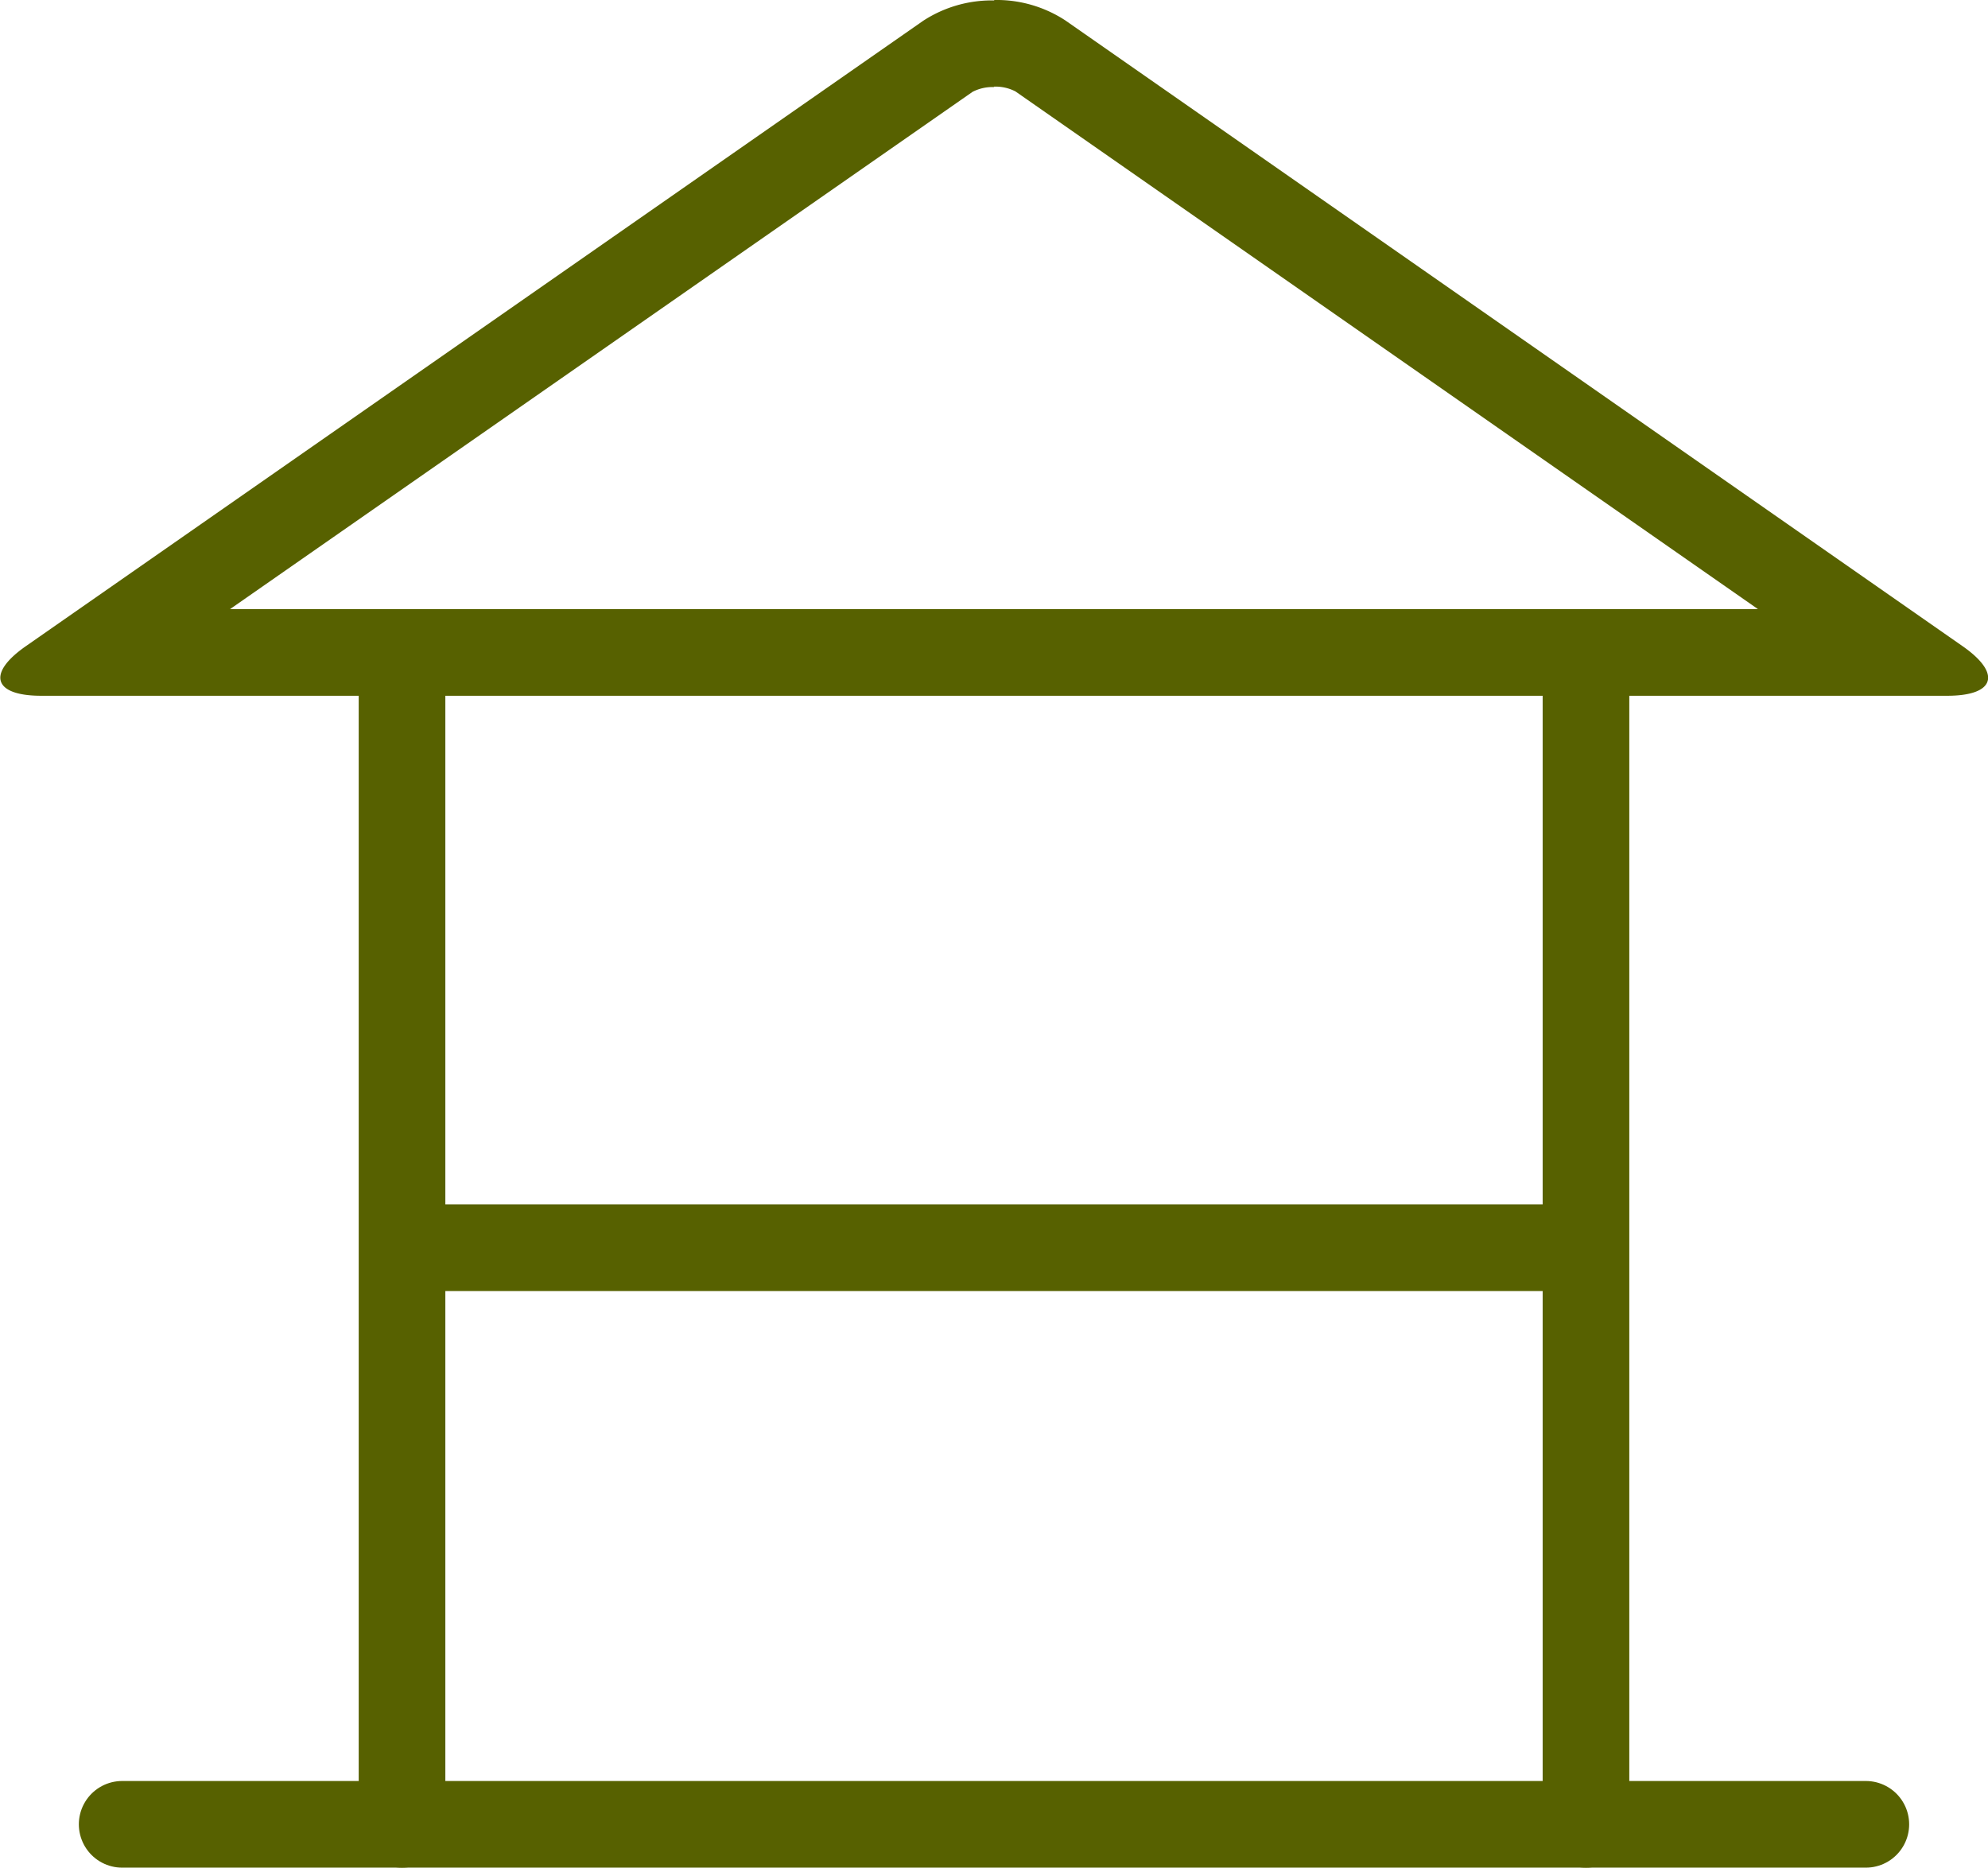
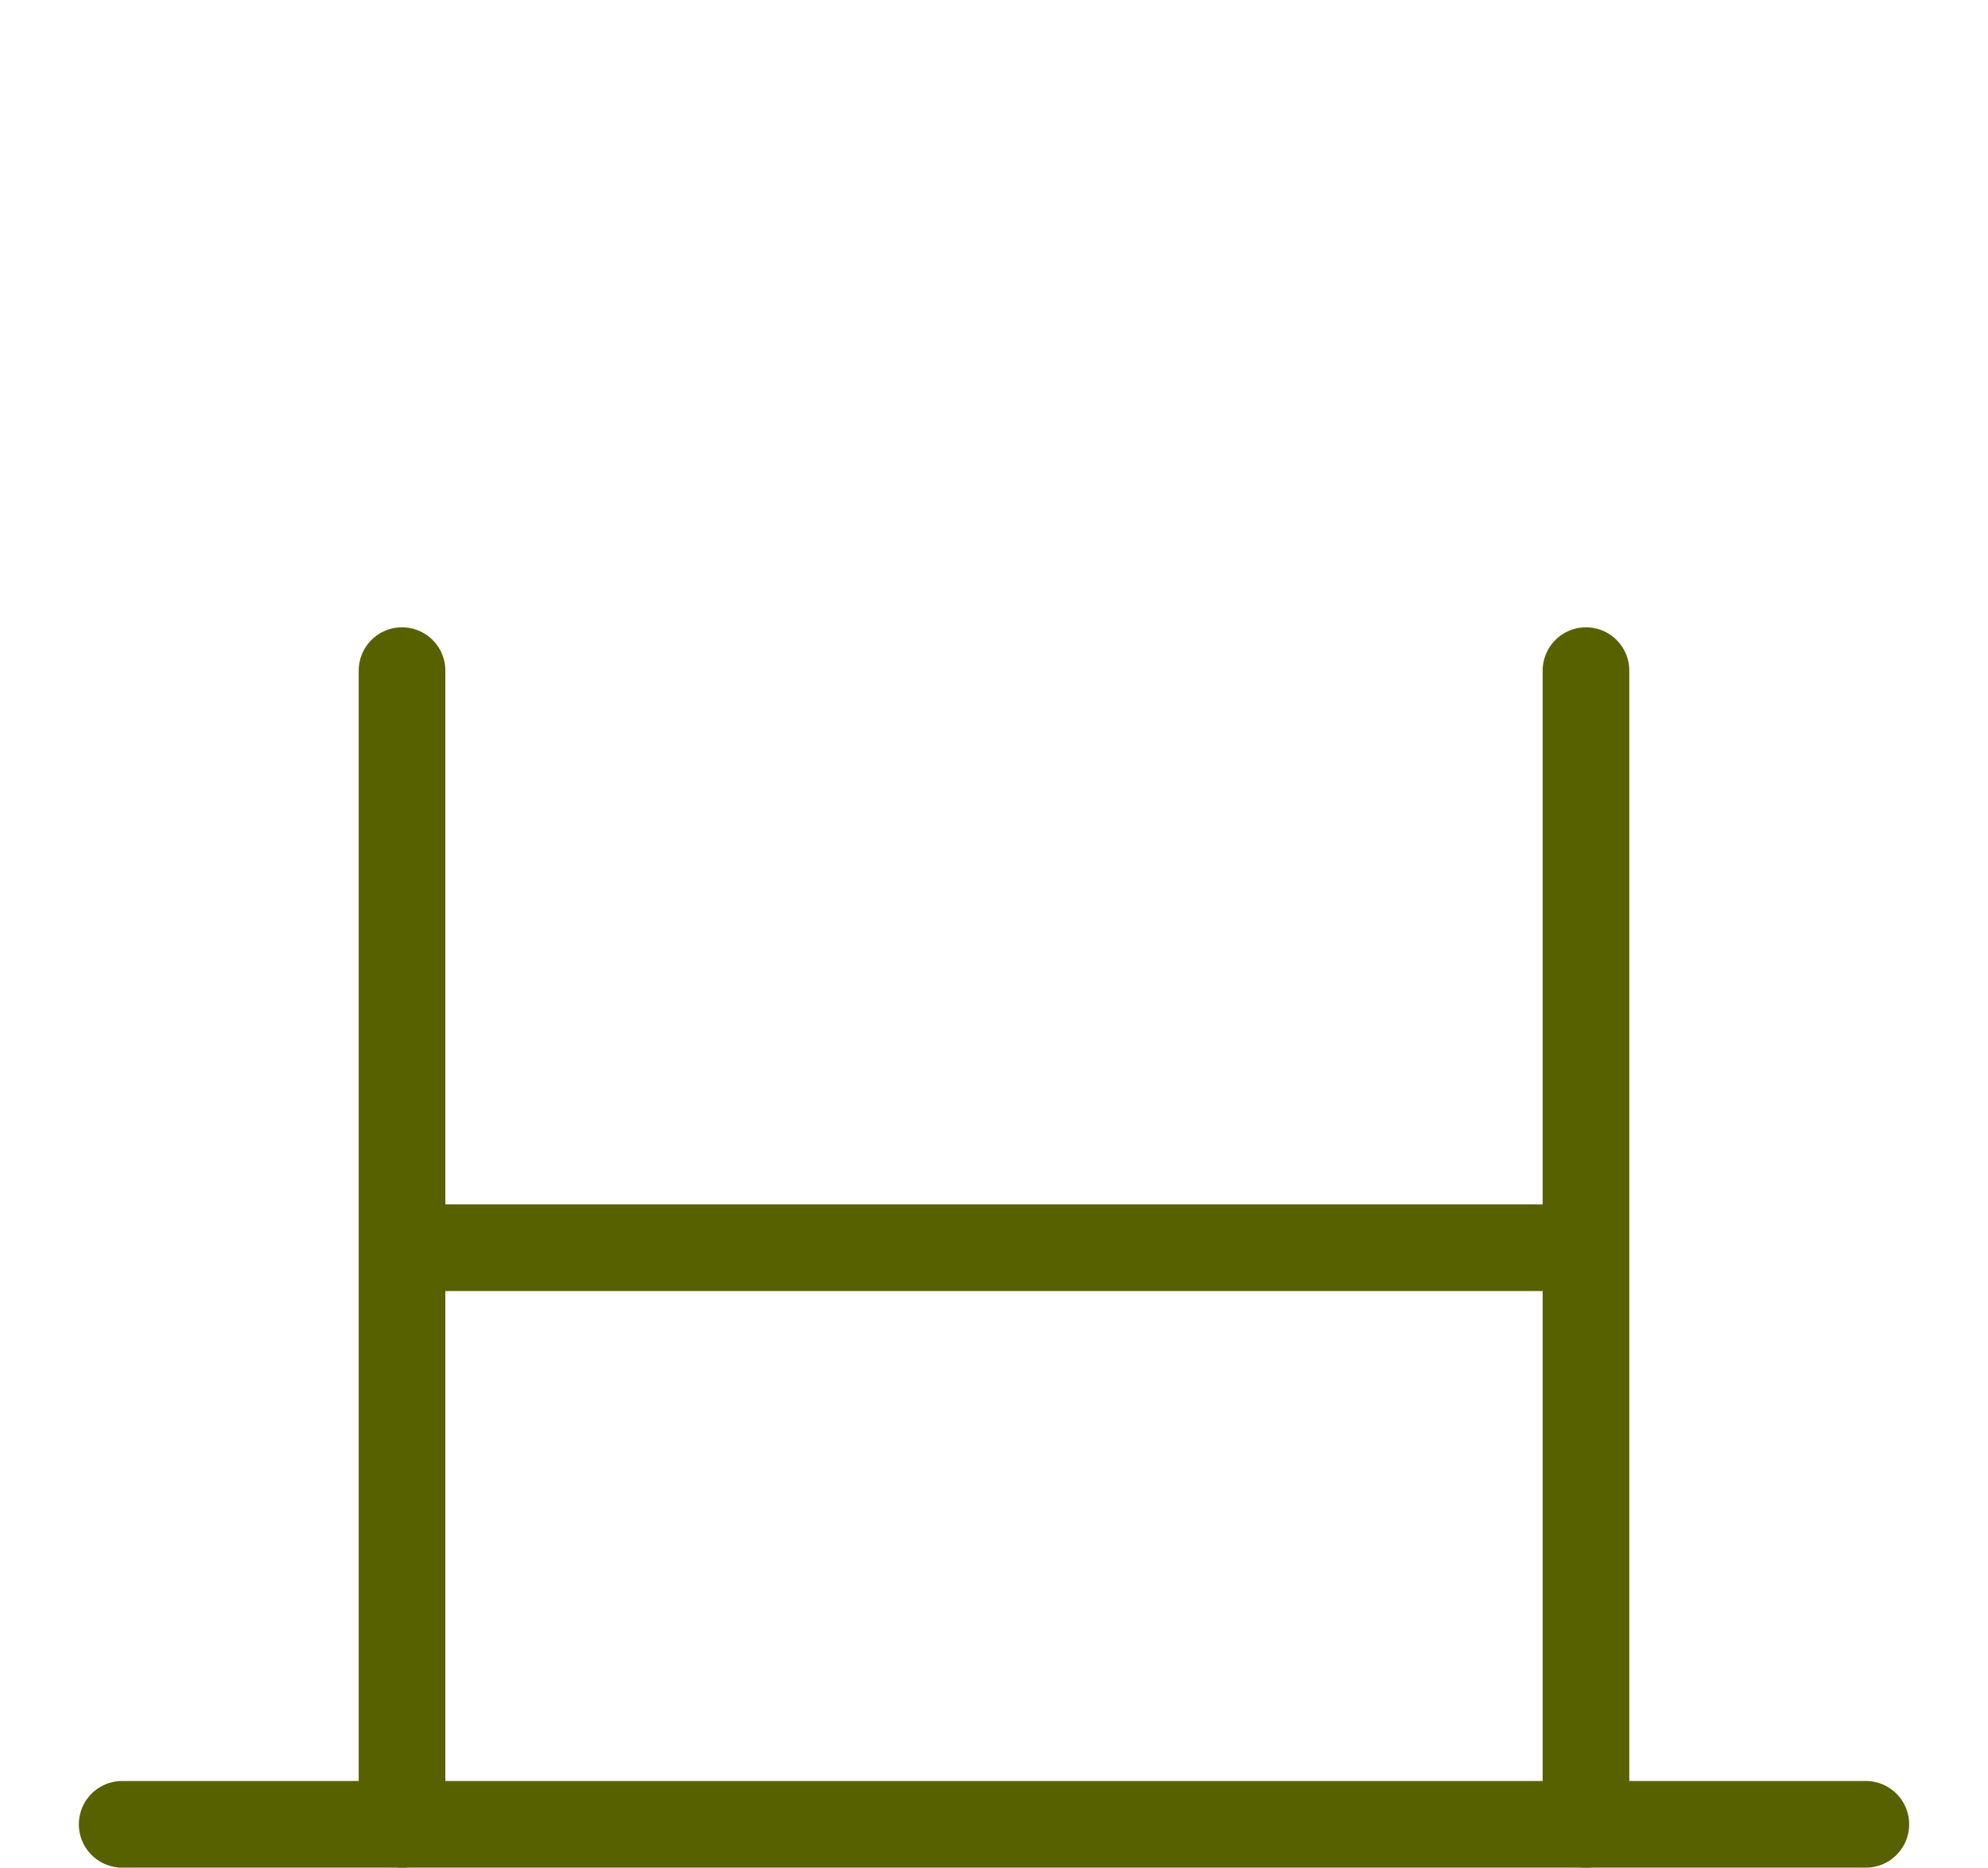
<svg xmlns="http://www.w3.org/2000/svg" id="Layer_1" data-name="Layer 1" viewBox="0 0 45.89 43.11">
  <defs>
    <style>.cls-1{fill:#576100;}.cls-2{fill:none;stroke:#576100;stroke-linecap:round;stroke-miterlimit:10;stroke-width:2px;}</style>
  </defs>
  <title>этажность</title>
-   <path class="cls-1" d="M298.05,401.71a1,1,0,0,1,.5.11l17.14,11.95H280.42l17.14-11.94a1,1,0,0,1,.5-0.11m0-2a2.9,2.9,0,0,0-1.64.47L275.7,414.63c-0.9.63-.74,1.14,0.36,1.14h44c1.1,0,1.26-.51.36-1.14l-20.72-14.45a2.9,2.9,0,0,0-1.64-.47h0Z" transform="translate(-275.11 -399.71)" />
  <line class="cls-2" x1="9.28" y1="15.48" x2="9.28" y2="42.11" />
  <line class="cls-2" x1="9.63" y1="28.8" x2="36.25" y2="28.8" />
  <line class="cls-2" x1="36.61" y1="15.48" x2="36.61" y2="42.11" />
  <line class="cls-2" x1="2.82" y1="42.11" x2="43.07" y2="42.11" />
</svg>